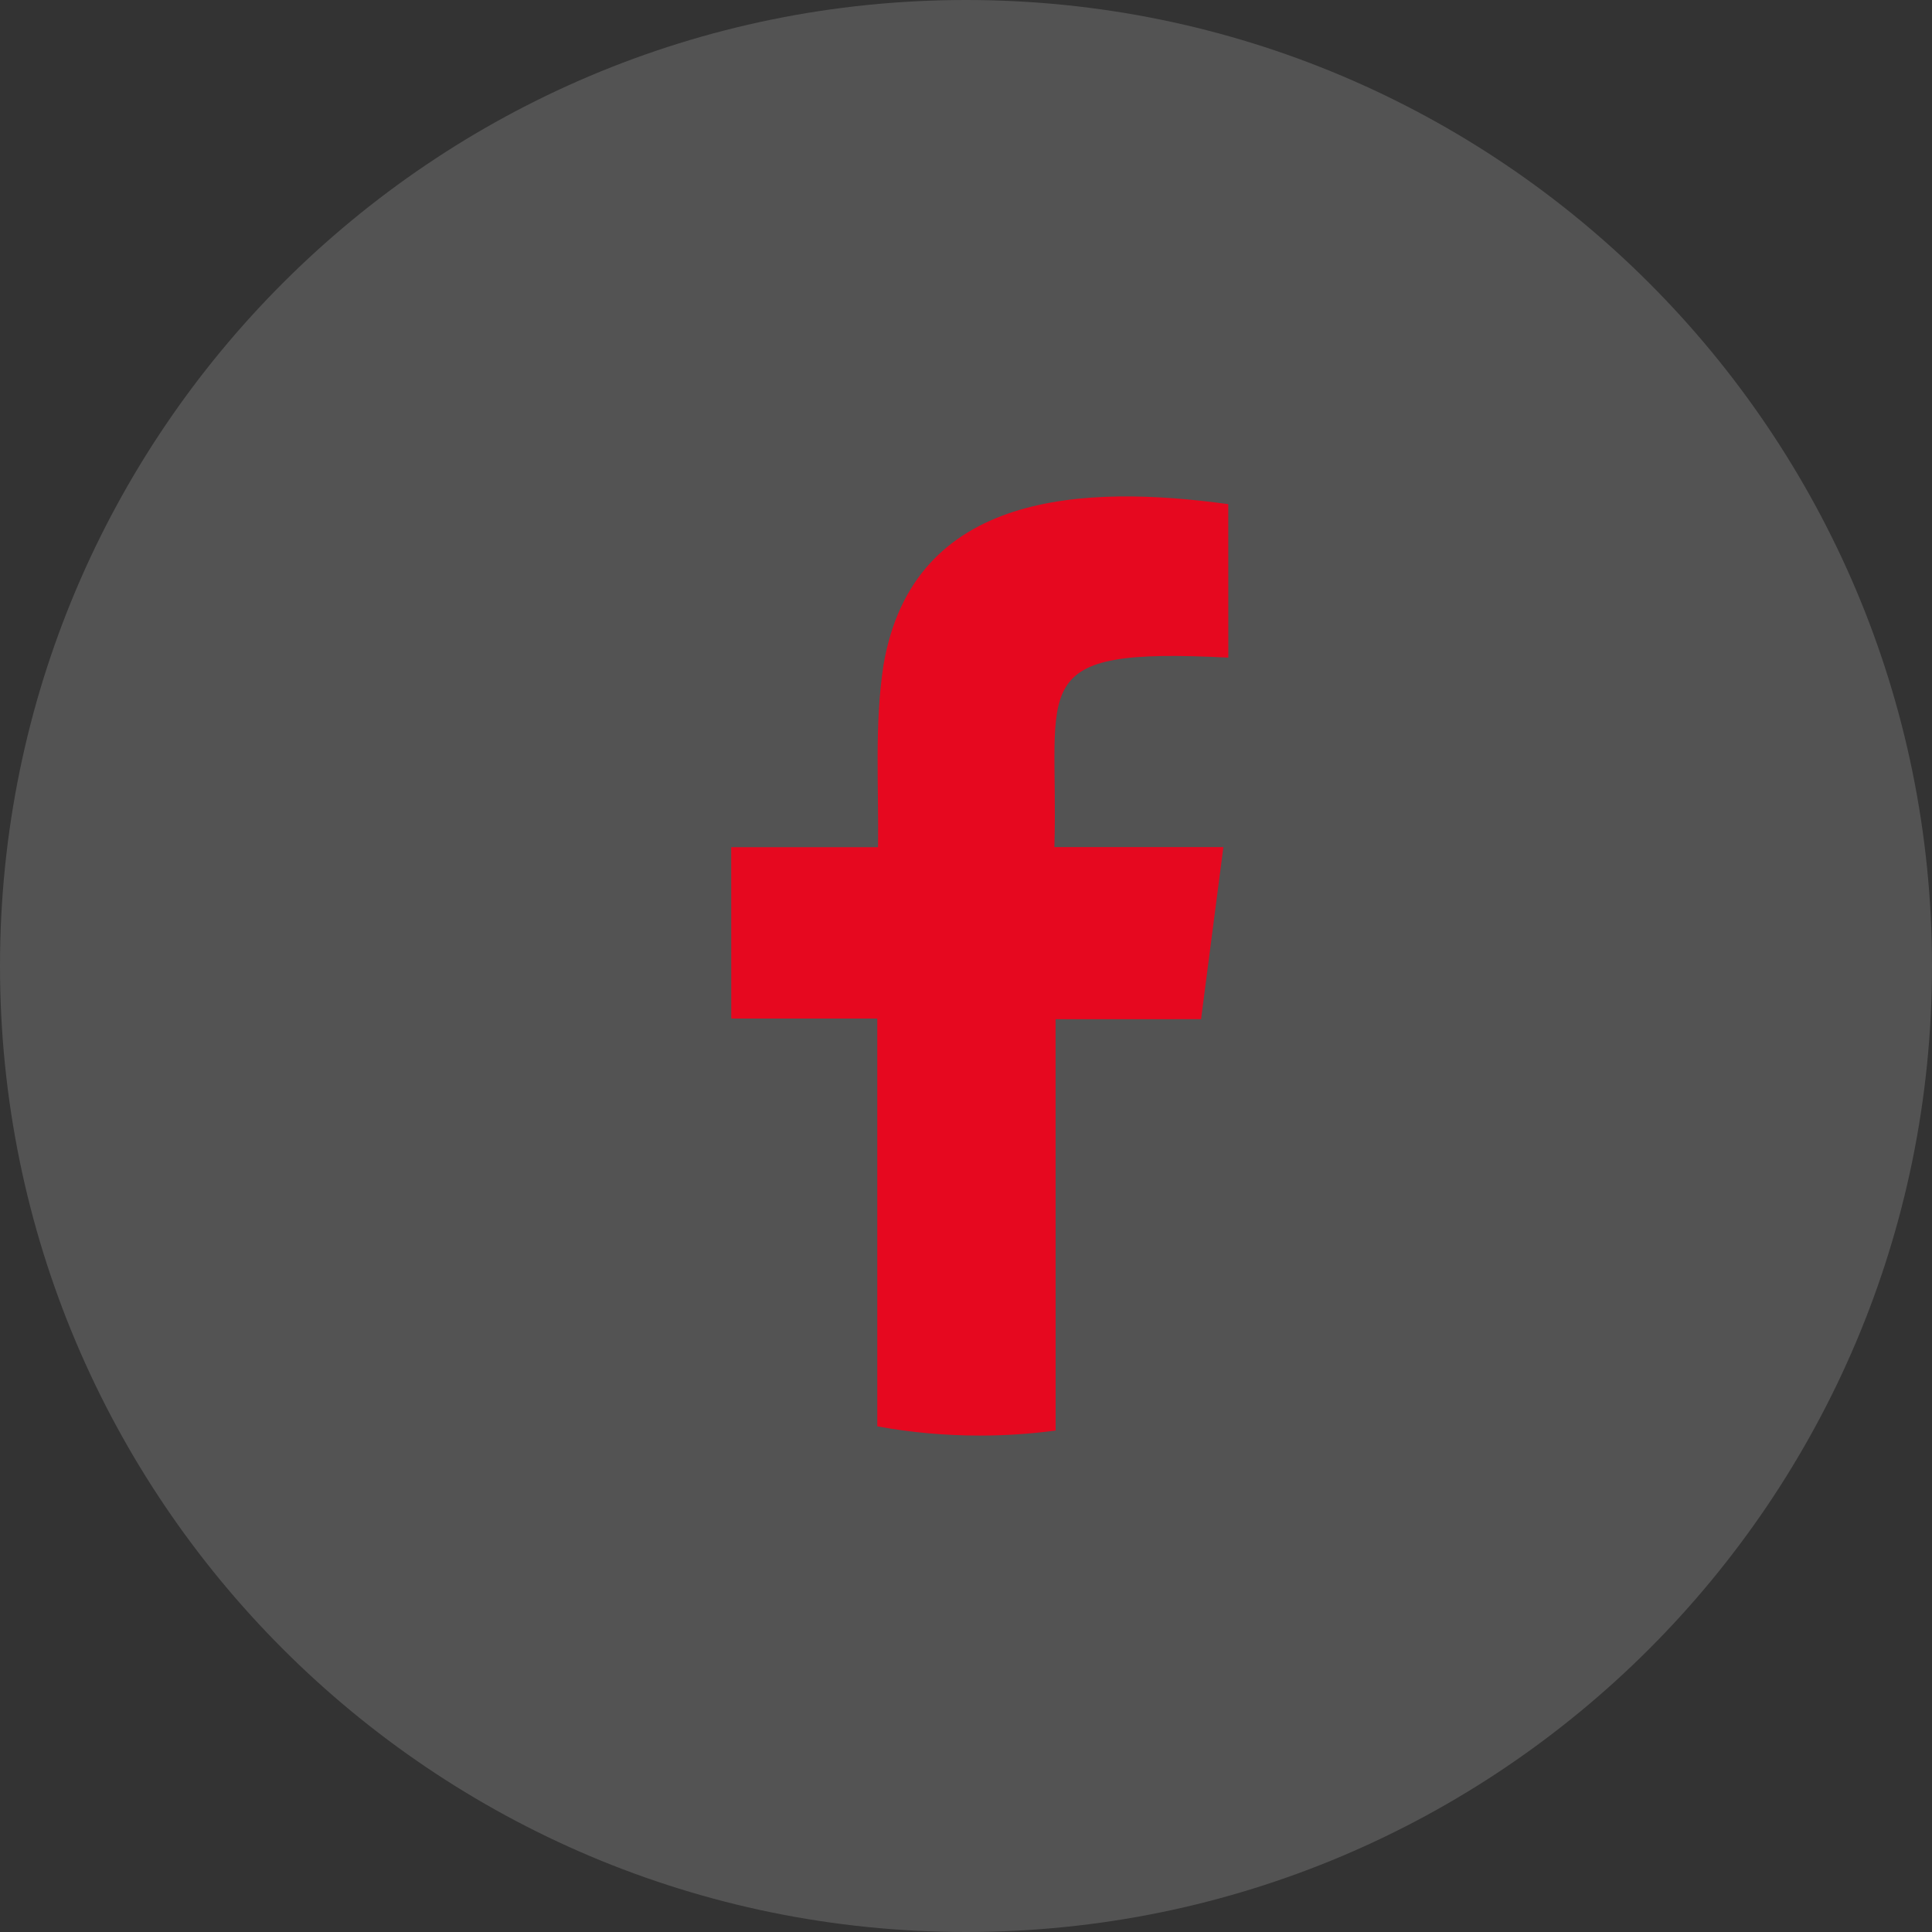
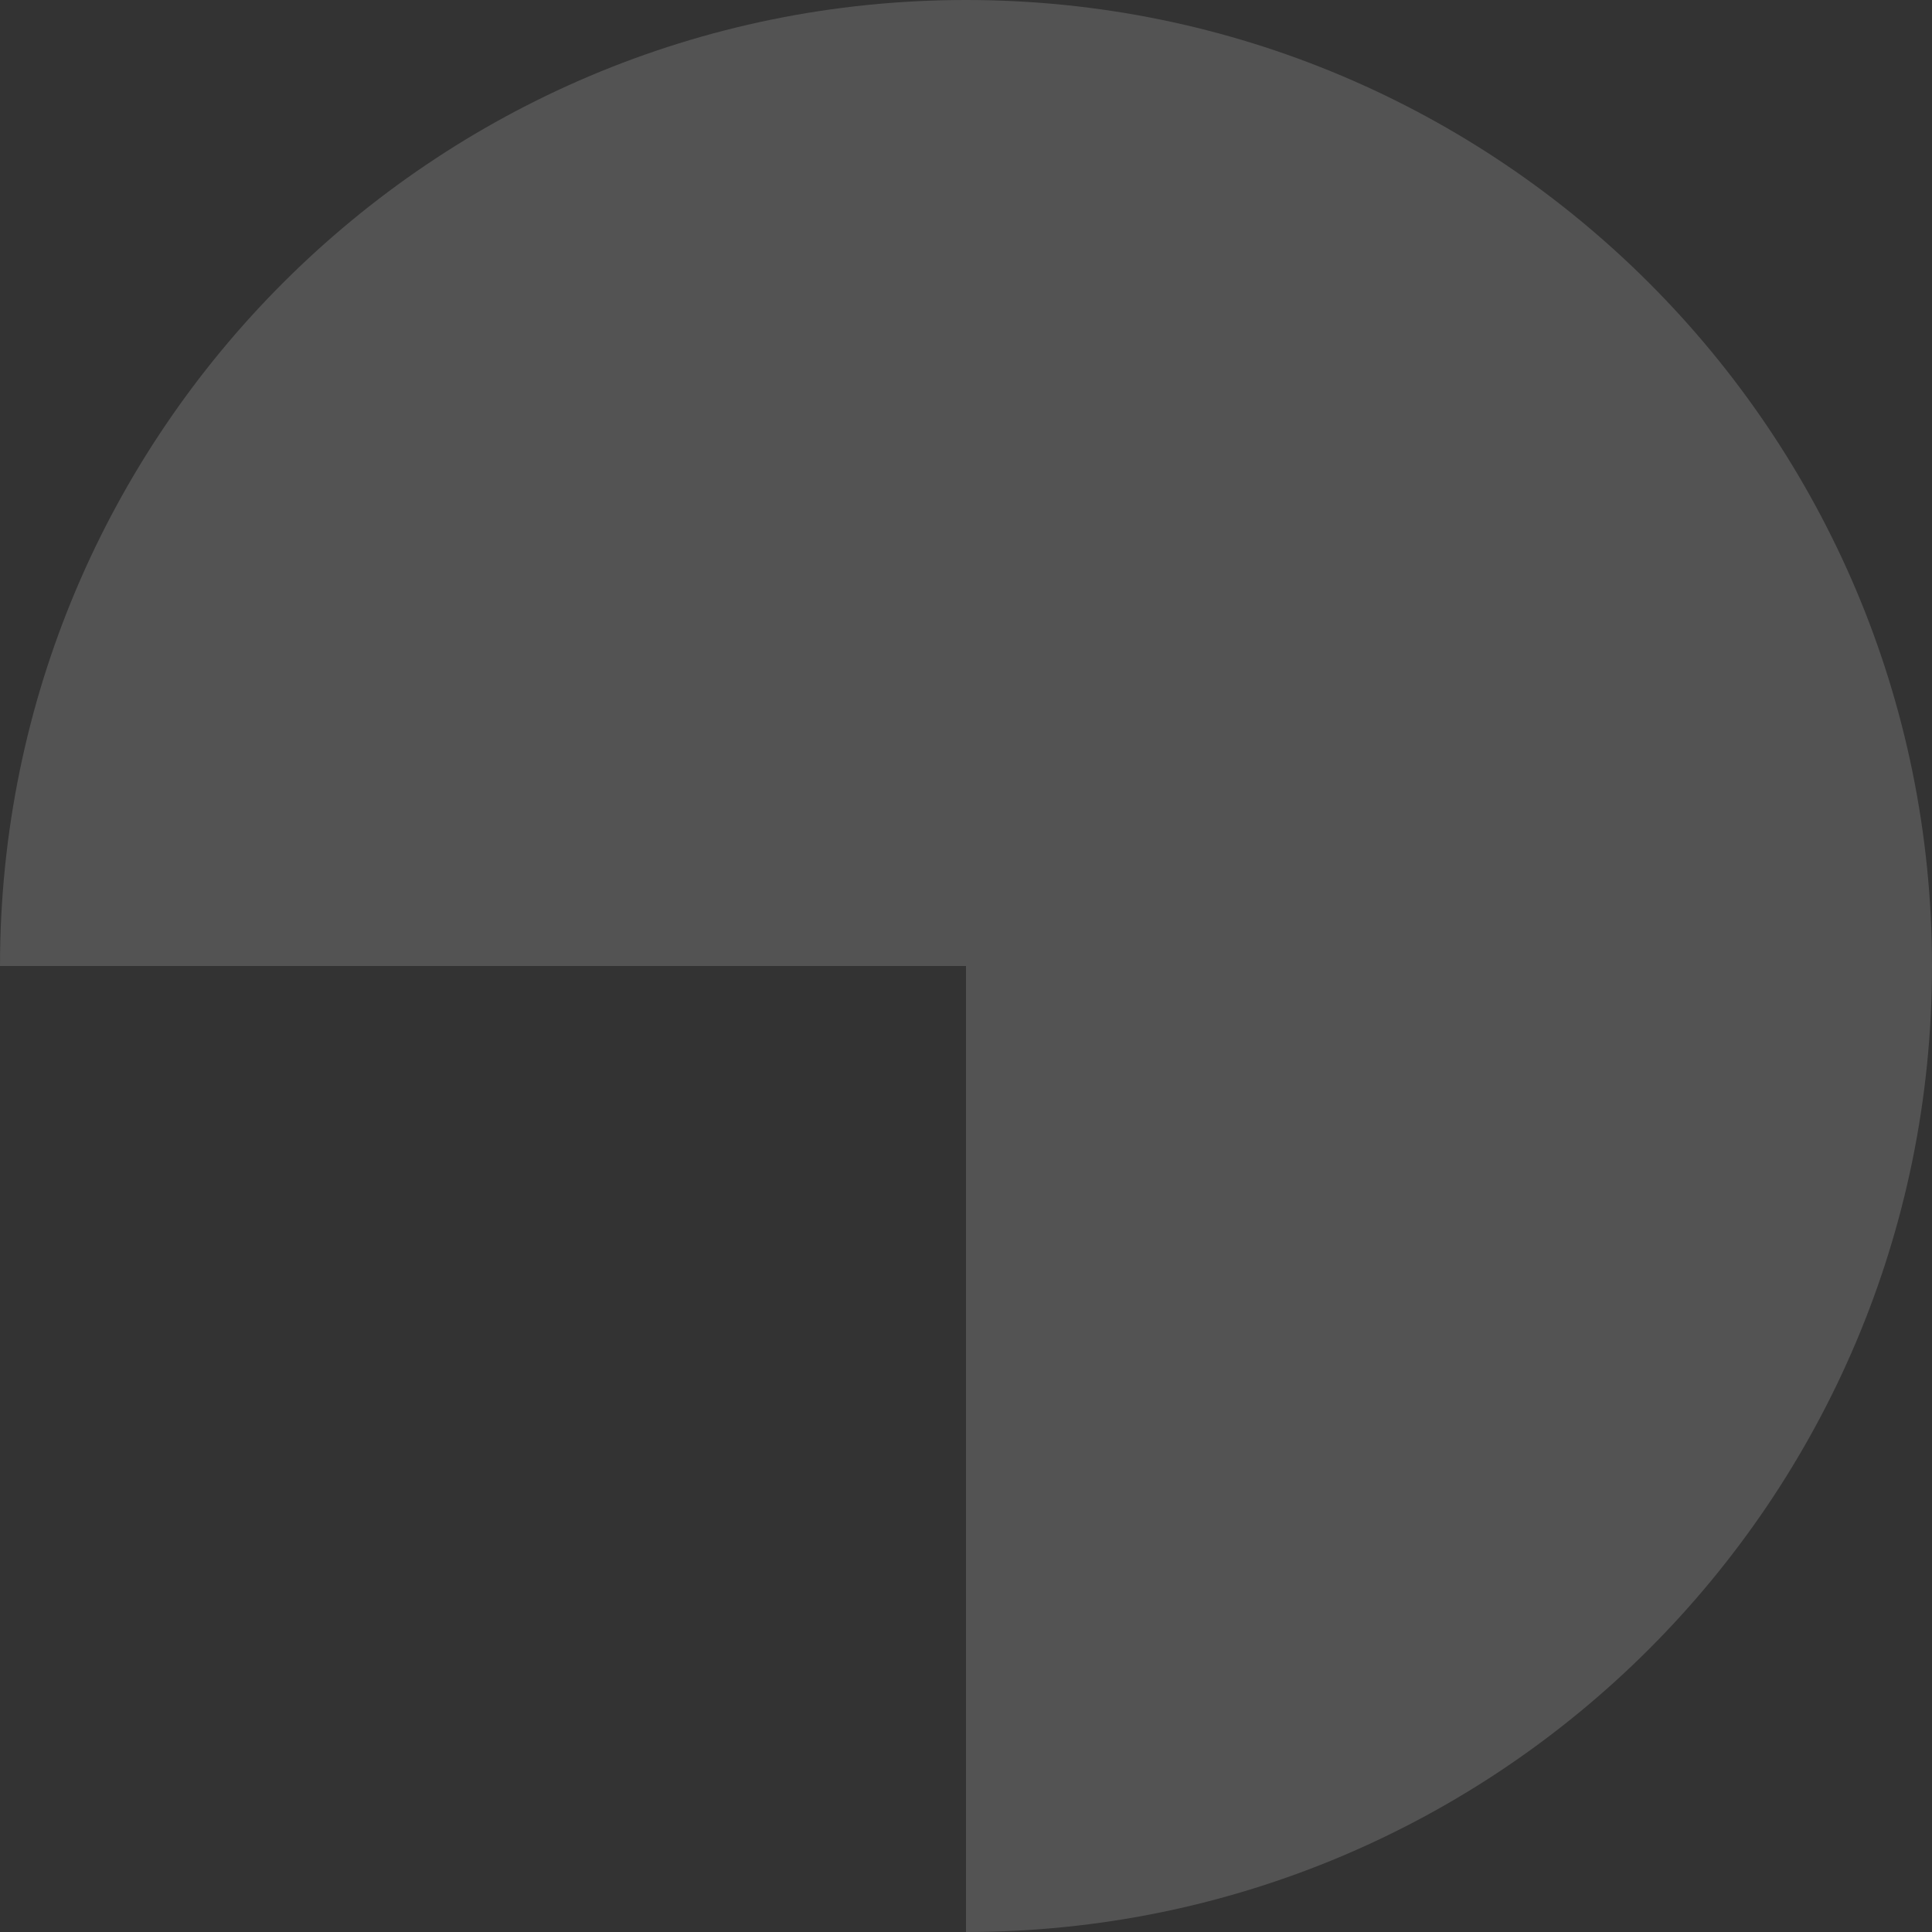
<svg xmlns="http://www.w3.org/2000/svg" width="36" height="36" viewBox="0 0 36 36" fill="none">
  <rect x="0" y="0" width="36" height="36" fill="#333333" stroke="none" />
-   <path d="M0 18C0 8.059 8.059 0 18 0V0C27.941 0 36 8.059 36 18V18C36 27.941 27.941 36 18 36V36C8.059 36 0 27.941 0 18V18Z" fill="white" fill-opacity="0.16" />
+   <path d="M0 18C0 8.059 8.059 0 18 0V0C27.941 0 36 8.059 36 18V18C36 27.941 27.941 36 18 36V36V18Z" fill="white" fill-opacity="0.16" />
  <g clip-path="url(#clip0_22073_3834)">
-     <path fill-rule="evenodd" clip-rule="evenodd" d="M22.796 15.784C22.653 16.878 22.518 17.93 22.38 18.991L19.669 18.992C19.669 20.038 19.67 24.832 19.67 26.656C19.207 26.718 18.736 26.75 18.257 26.75C17.605 26.75 16.966 26.691 16.347 26.578V18.979H13.626L13.625 15.786H16.361C16.376 14.657 16.291 13.514 16.462 12.395C17.015 9.136 20.23 9.03 22.887 9.394L22.888 12.254C19.038 12.055 19.735 12.753 19.647 15.784C19.797 15.785 22.03 15.784 22.796 15.784L22.796 15.784Z" fill="#E6081F" />
-   </g>
+     </g>
  <defs>
    <clipPath id="clip0_22073_3834">
-       <rect width="20" height="20" fill="white" transform="translate(8 8)" />
-     </clipPath>
+       </clipPath>
  </defs>
</svg>